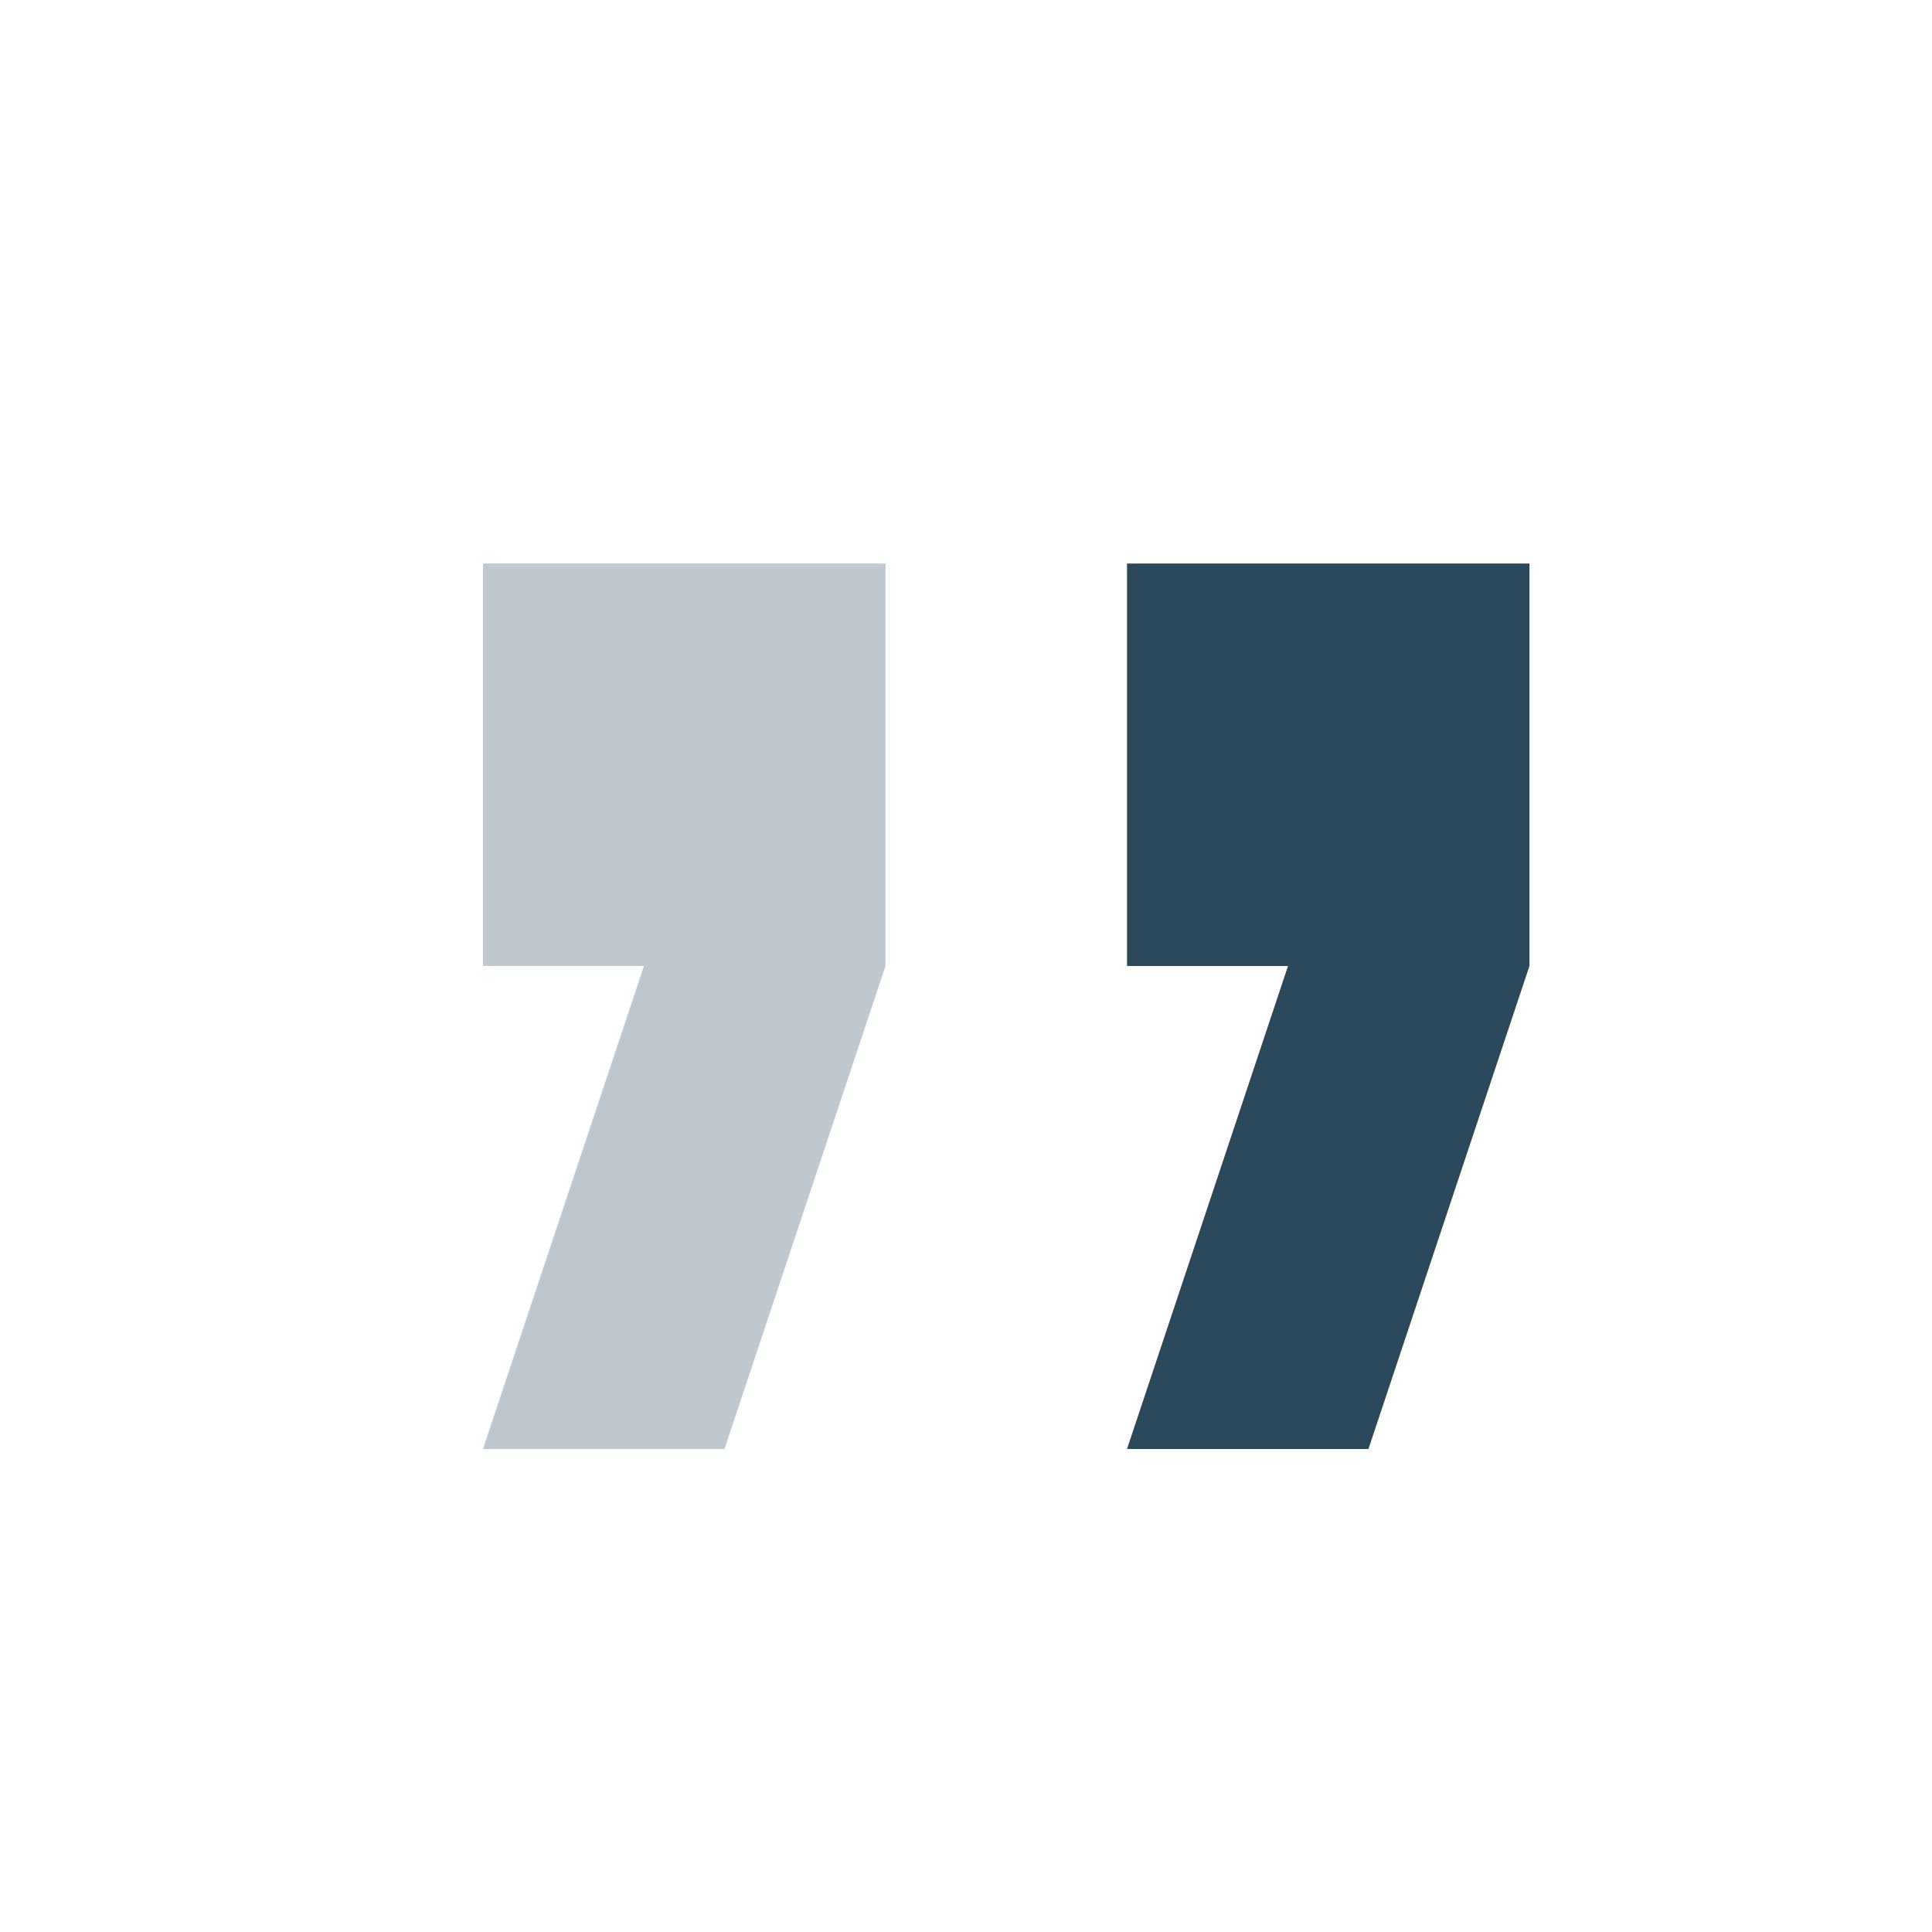
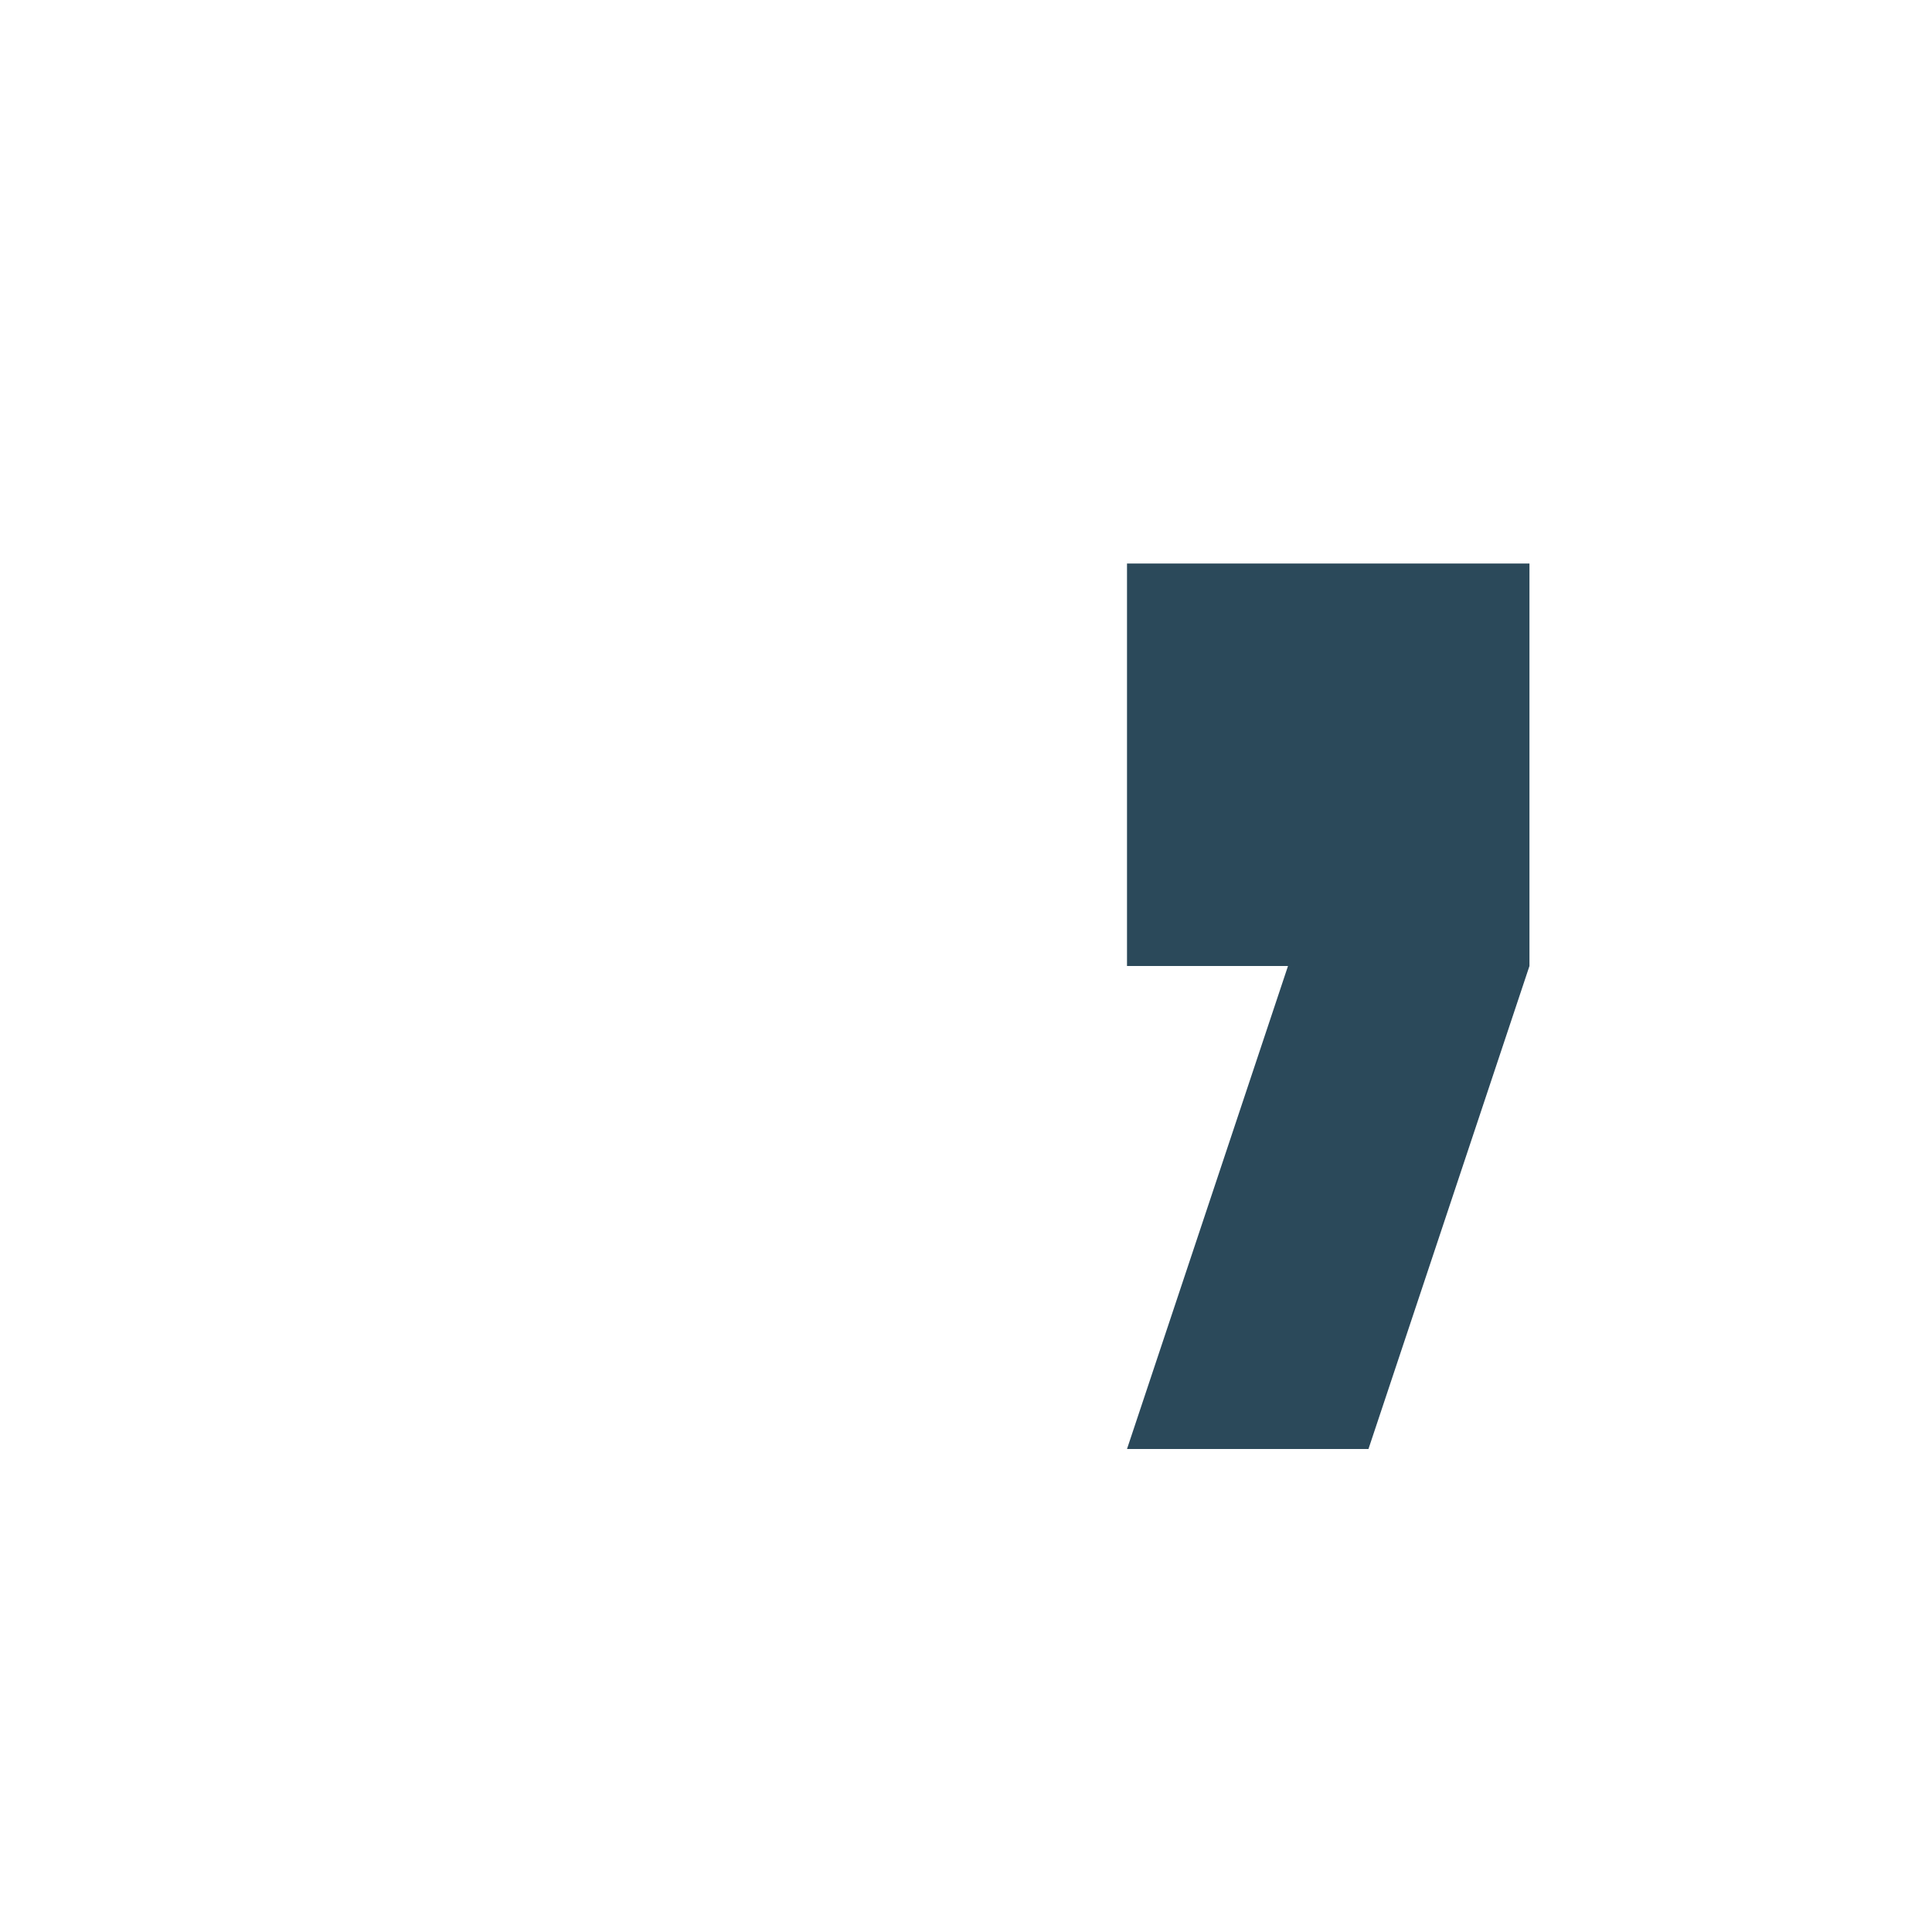
<svg xmlns="http://www.w3.org/2000/svg" width="48" height="48" viewBox="0 0 48 48" fill="none">
  <g clip-path="url(#clip0_5975_1343)">
    <path fill-rule="evenodd" clip-rule="evenodd" d="M28 36L32 24H28L28 14H37.999V24L33.999 36H28Z" fill="#2B495A" />
-     <path opacity="0.3" fill-rule="evenodd" clip-rule="evenodd" d="M11.999 36L15.999 24H11.999L11.999 14H22L22 24L18 36H11.999Z" fill="#2B495A" />
  </g>
  <defs>
    <clipPath id="clip0_5975_1343">
      <rect width="48" height="48" fill="white" transform="translate(-0.001)" />
    </clipPath>
  </defs>
</svg>